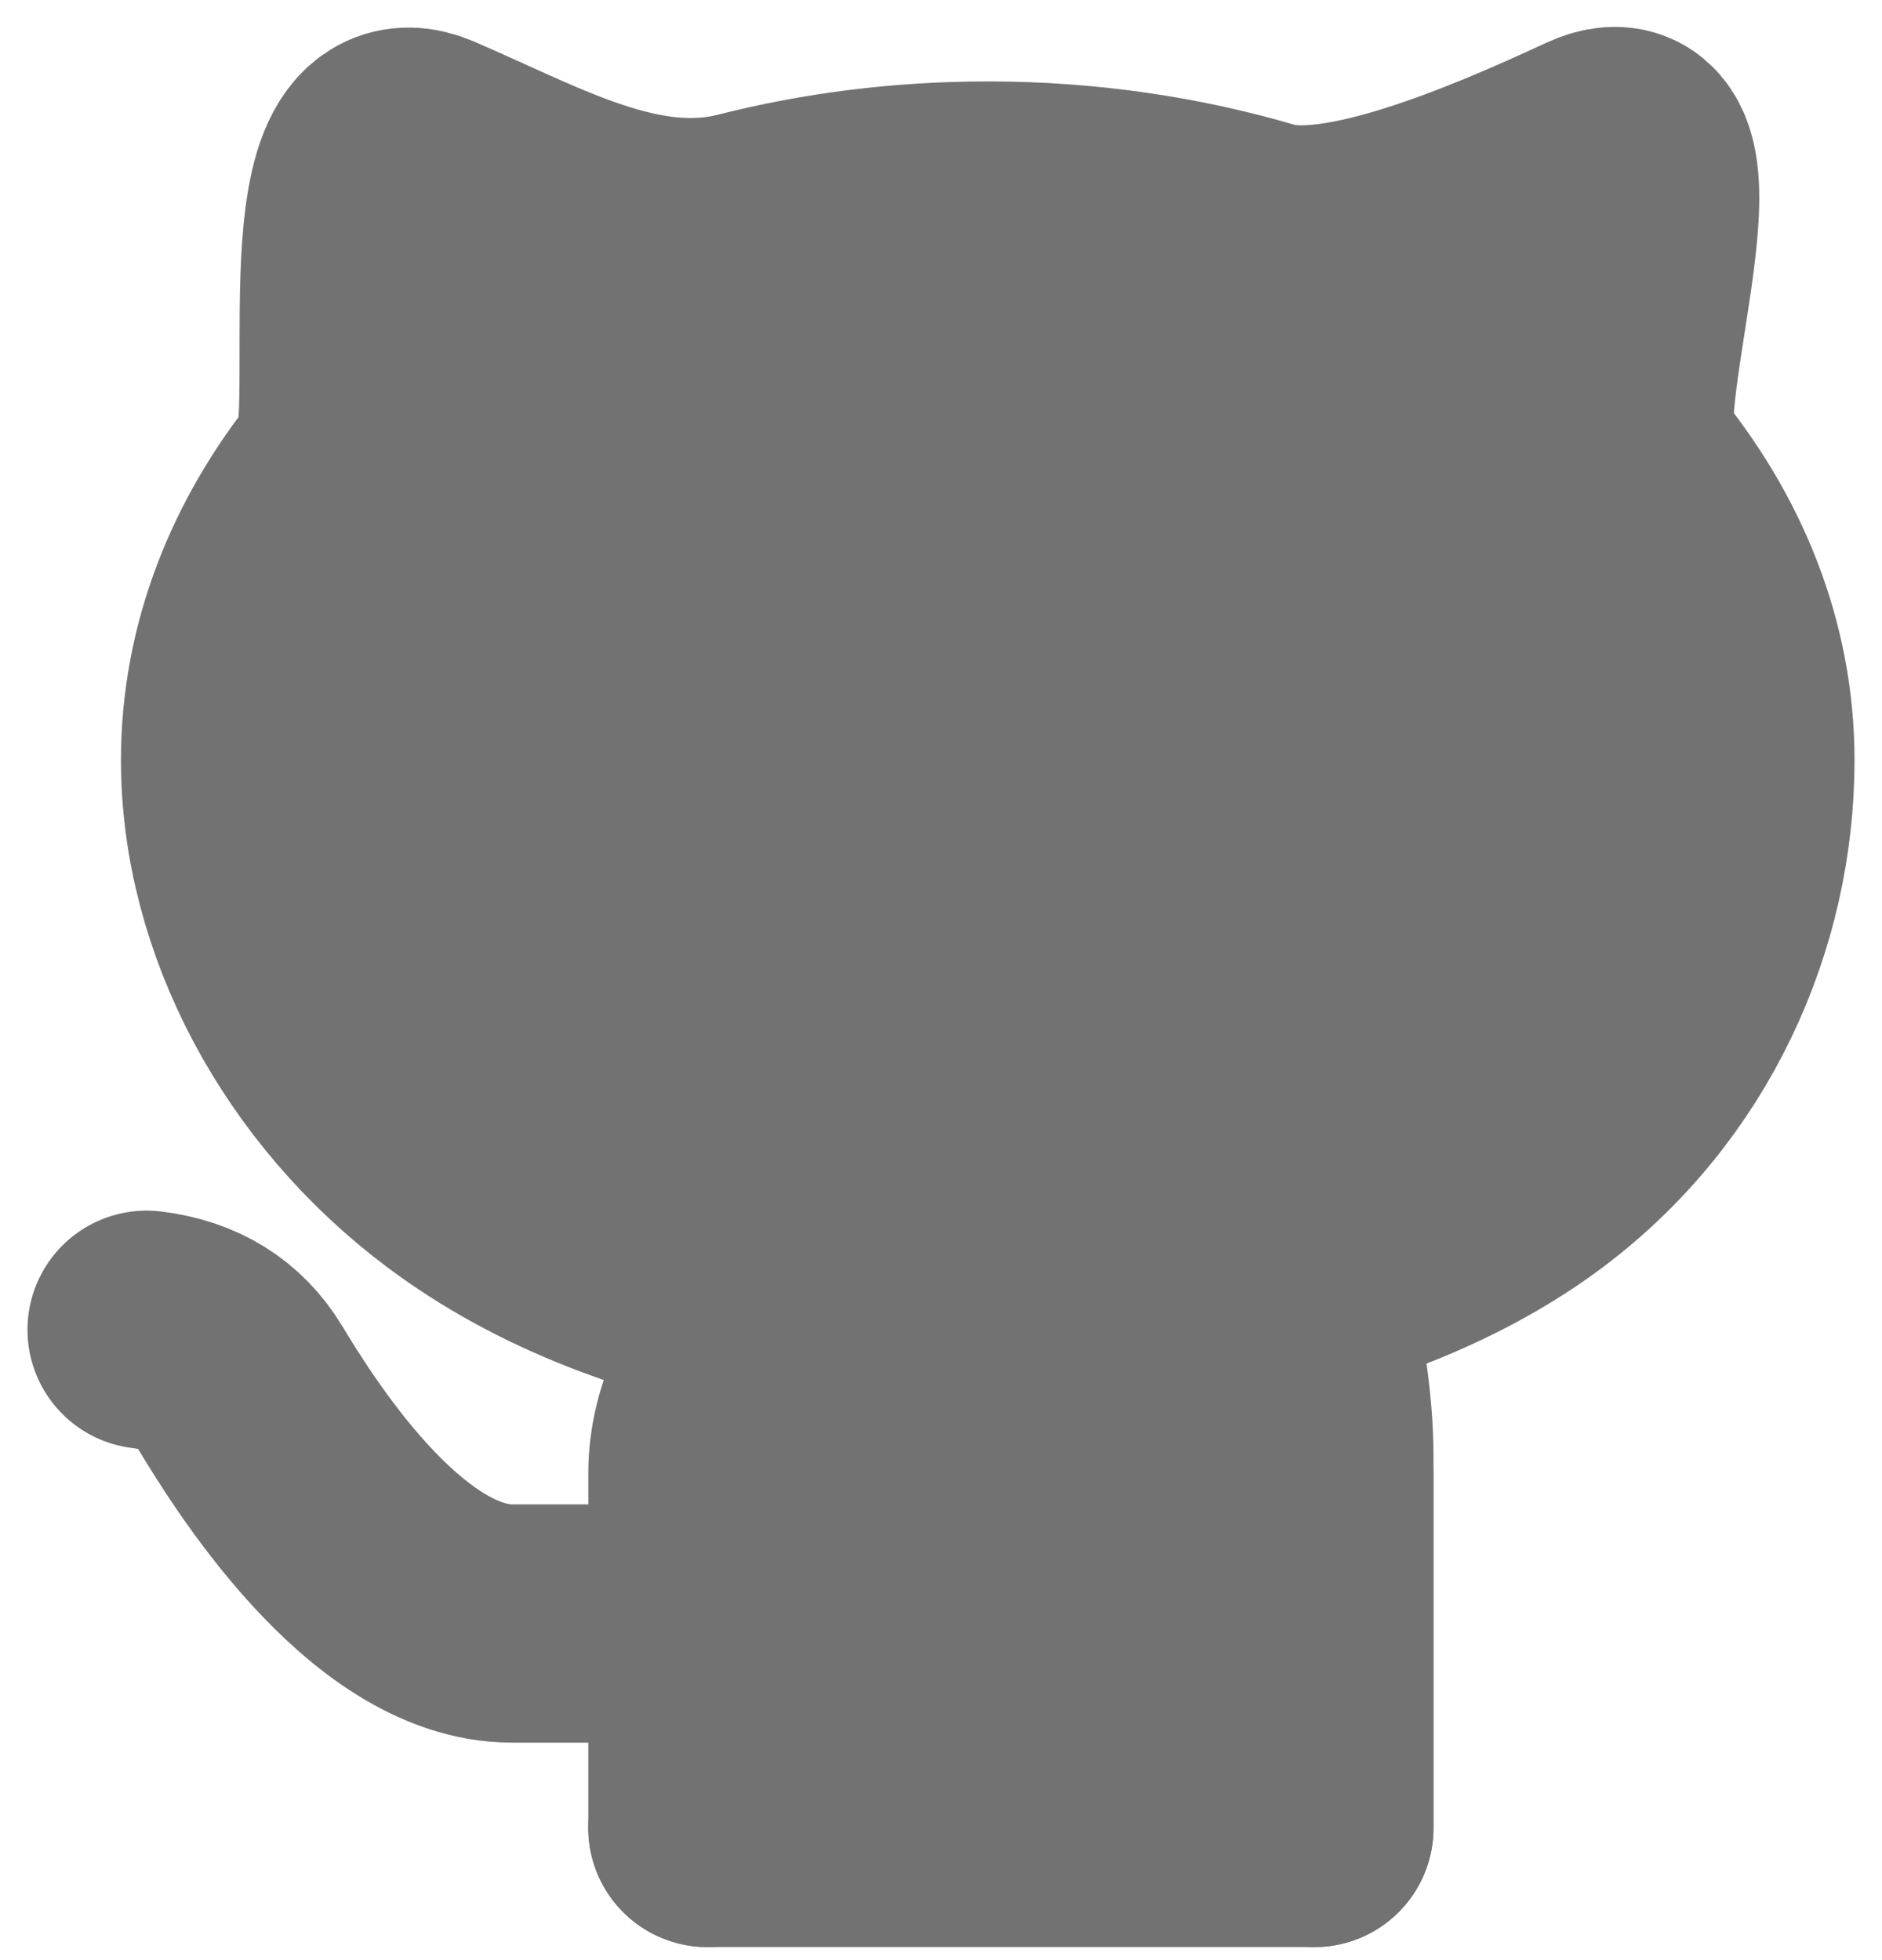
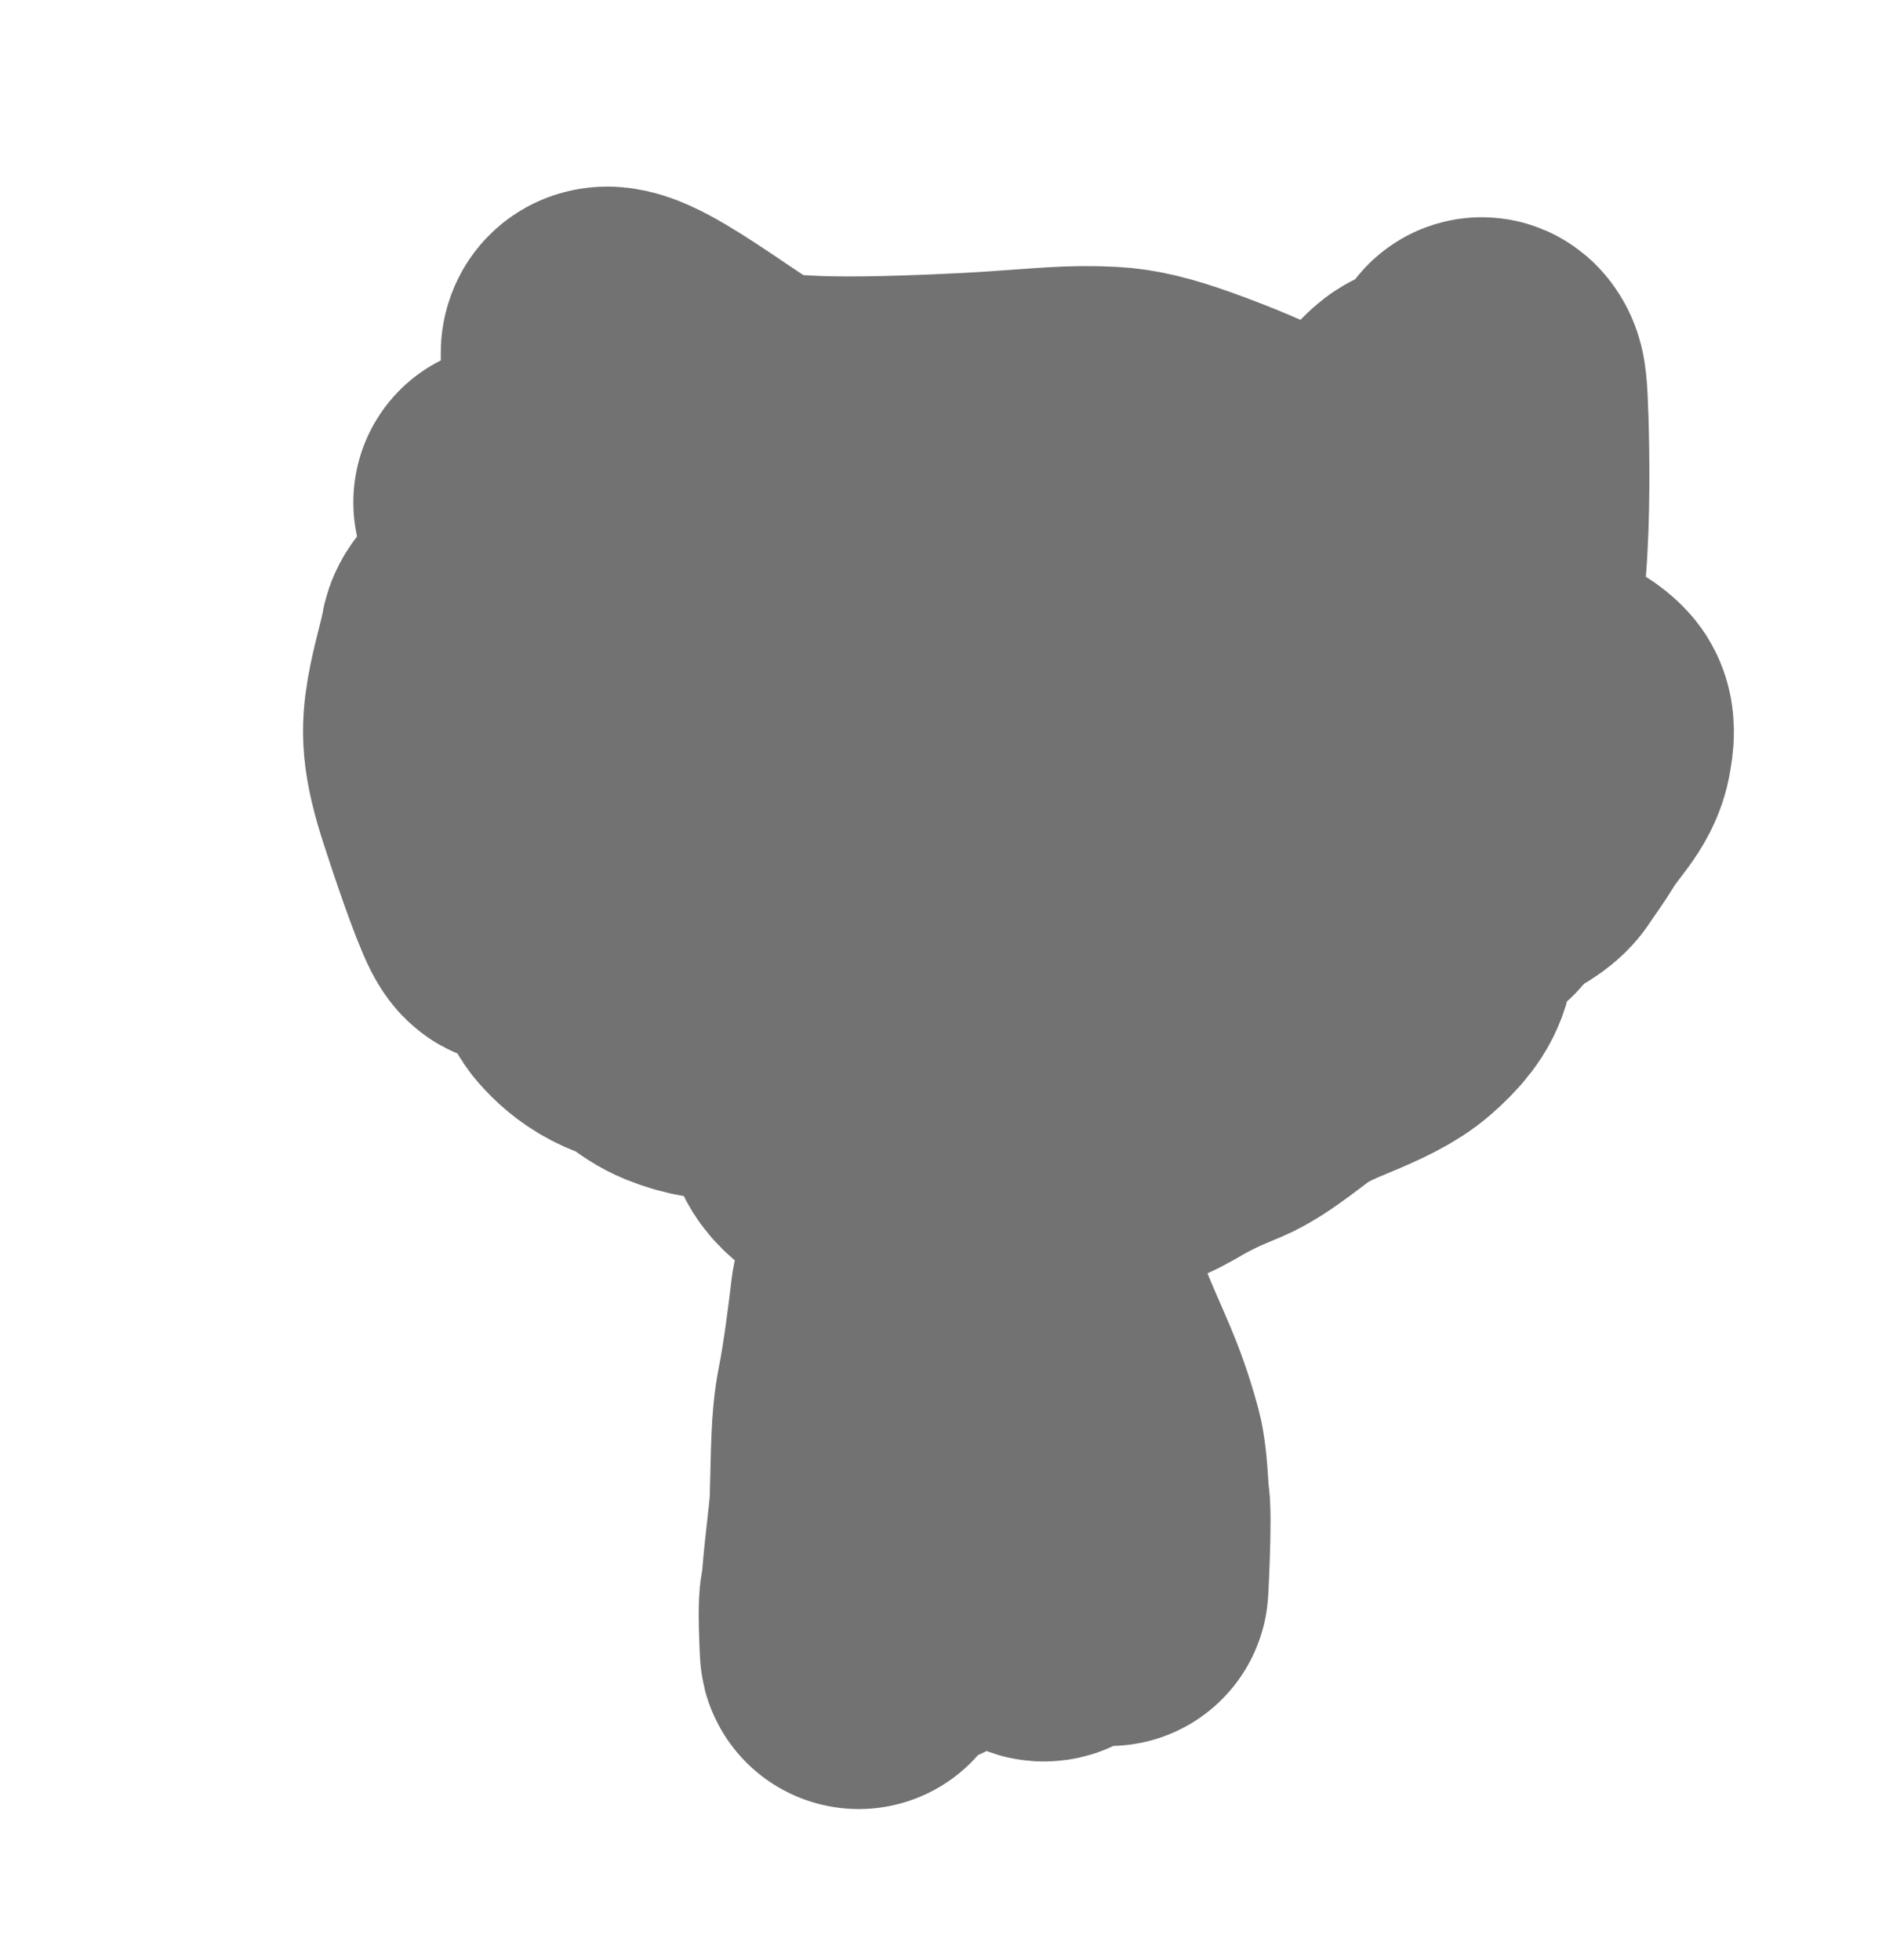
<svg xmlns="http://www.w3.org/2000/svg" width="24" height="25" viewBox="0 0 24 25" fill="none">
-   <path d="M1.87 16.96C2.406 17.024 2.804 17.27 3.062 17.696C3.45 18.336 4.894 20.707 6.533 20.707H9.021M15.78 16.52C16.434 17.376 16.761 18.145 16.761 18.827V23.314M10.057 16.63C9.366 17.388 9.021 18.108 9.022 18.79V23.314" stroke="#727272" stroke-width="3.039" stroke-linecap="round" stroke-linejoin="round" />
-   <path d="M15.78 16.52C17.213 16.222 18.513 15.707 19.522 14.952C21.248 13.66 22.13 11.665 22.13 9.695C22.13 8.312 21.606 7.022 20.695 5.929C20.189 5.32 21.671 1.314 20.354 1.926C19.037 2.538 17.107 3.353 16.095 3.054C15.011 2.735 13.831 2.558 12.596 2.558C11.523 2.558 10.491 2.691 9.528 2.936C8.129 3.291 6.792 2.504 5.445 1.926C4.099 1.349 4.834 5.51 4.433 6.004C3.563 7.082 3.062 8.346 3.062 9.695C3.062 11.665 4.128 13.66 5.854 14.95C7.004 15.811 8.445 16.36 10.057 16.631" stroke="#727272" stroke-width="3.039" stroke-linecap="round" stroke-linejoin="round" />
-   <path d="M16.369 16.164C16.63 17.065 16.761 17.874 16.761 18.592V23.314H13.192C14.383 23.314 10.808 23.314 9.021 23.314" stroke="#727272" stroke-width="3.039" stroke-linecap="round" stroke-linejoin="round" />
  <path d="M15.696 6.828C15.783 7.114 16.007 7.712 16.195 8.257C16.336 8.665 16.384 8.978 16.402 9.078C16.456 9.365 16.035 9.839 15.581 10.232C15.329 10.45 14.965 10.613 14.589 10.739C14.212 10.866 13.816 10.928 13.463 10.941C13.111 10.955 12.813 10.917 12.599 10.818C12.384 10.718 12.26 10.557 12.128 10.357C11.996 10.156 11.86 9.921 10.768 10.085C9.677 10.248 7.635 10.818 6.57 11.049C5.505 11.281 5.481 11.157 5.524 10.889C5.566 10.621 5.678 10.212 5.927 9.816C6.176 9.42 6.56 9.049 6.875 8.857C7.191 8.666 7.426 8.666 7.634 8.746C8.015 8.988 8.305 9.364 8.492 9.739C8.568 9.903 8.605 10.014 8.644 10.129" stroke="#727272" stroke-width="2.026" stroke-linecap="round" />
  <path d="M11.832 11.029C11.51 11.871 11.208 12.354 10.94 12.417C10.811 12.447 10.684 12.405 10.589 12.306C10.495 12.206 10.433 12.033 10.42 11.665C10.406 11.297 10.443 10.74 10.555 10.28C10.667 9.82 10.853 9.473 11.345 9.499C11.837 9.525 12.629 9.933 13.025 10.373C13.42 10.812 13.396 11.27 13.271 11.556C13.147 11.841 12.925 11.94 12.63 11.941C12.336 11.943 11.977 11.844 11.613 11.434C11.248 11.024 10.889 10.306 10.71 9.719C10.531 9.133 10.544 8.7 10.612 8.334C10.681 7.969 10.804 7.684 10.948 7.519C11.093 7.353 11.254 7.316 11.411 7.439C11.568 7.563 11.717 7.847 11.818 8.322C11.919 8.797 11.969 9.453 11.945 9.939C11.921 10.426 11.822 10.723 11.678 10.944C11.534 11.165 11.348 11.302 11.11 11.378C10.872 11.454 10.587 11.467 10.379 11.38C10.17 11.294 10.046 11.108 9.964 10.82C9.882 10.533 9.845 10.149 9.937 9.704C10.029 9.259 10.252 8.763 10.472 8.446C10.692 8.13 10.902 8.006 11.104 7.991C11.305 7.977 11.491 8.076 11.636 8.35C11.781 8.624 11.88 9.07 11.931 9.503C11.982 9.937 11.982 10.346 11.951 10.699C11.895 11.34 11.609 11.865 11.241 12.271C10.941 12.601 10.472 12.716 9.849 12.841C9.466 12.918 8.929 12.917 8.575 12.899C8.054 12.872 7.794 12.668 7.626 12.475C7.459 12.284 7.468 11.894 7.462 11.47C7.451 10.744 7.818 10.355 8.055 10.18C8.194 10.076 8.417 10.091 8.648 10.159C8.953 10.249 9.105 10.776 9.28 11.486C9.53 12.502 9.507 13.18 9.333 13.248C9.204 13.299 8.961 13.255 8.747 13.168C8.311 12.992 7.97 12.433 7.676 11.834C7.449 11.369 7.518 10.844 7.537 10.308C7.546 10.031 7.592 9.747 7.698 9.39C7.804 9.033 7.977 8.612 8.178 8.265C8.379 7.918 8.602 7.658 8.63 7.394C8.729 6.462 8.193 6.266 8.237 6.048C8.284 5.809 7.43 4.52 7.698 4.414C7.989 4.299 9.393 5.477 9.673 5.496C9.878 5.51 10.212 5.552 10.805 5.552C11.399 5.553 12.24 5.516 12.73 5.484C13.332 5.445 13.668 5.402 14.136 5.427C14.381 5.44 14.64 5.501 15.022 5.638C15.914 5.958 16.458 6.265 16.564 6.327C16.83 6.484 17.27 6.266 17.539 6.066C17.814 5.862 17.92 5.567 18.127 5.409C18.276 5.296 18.533 5.352 18.702 5.327C18.772 5.317 18.809 5.303 18.828 5.203C18.847 5.104 18.847 4.918 18.866 4.841C18.884 4.764 18.921 4.801 18.947 4.851C18.972 4.902 18.984 4.963 18.997 5.379C19.009 5.795 19.022 6.562 18.966 7.236C18.911 7.91 18.787 8.467 18.717 8.835C18.617 9.36 18.572 9.776 18.485 10.189C18.365 10.755 17.7 11.476 17.545 11.692C17.208 12.162 18.559 11.355 18.646 11.249C18.732 11.146 18.747 10.955 18.728 10.749C18.711 10.551 18.398 10.405 17.783 10.106C17.327 9.885 16.537 9.61 15.931 9.426C15.325 9.242 14.916 9.18 14.526 9.142C13.779 9.069 13.333 9.091 13.246 9.172C13.102 9.304 13.407 9.578 13.575 9.74C13.662 9.824 13.78 9.878 13.931 9.916C14.081 9.954 14.267 9.966 15.086 9.799C15.906 9.632 17.355 9.286 18.188 9.095C19.19 8.865 19.459 8.878 19.64 8.941C19.84 9.01 19.972 9.103 20.034 9.172C20.11 9.255 20.085 9.391 20.066 9.503C20.021 9.776 19.798 9.953 19.629 10.234C19.546 10.372 19.448 10.503 19.348 10.653C19.231 10.829 18.738 11.04 17.711 11.383C17.066 11.598 16.127 11.763 15.513 11.915C14.618 12.135 14.271 12.267 14.134 12.366C13.876 12.552 13.921 12.991 13.827 13.271C13.608 13.928 13.72 14.293 13.764 14.361C13.816 14.444 13.932 14.455 14.038 14.474C14.403 14.539 14.707 14.318 14.901 14.212C15.194 14.052 15.382 13.981 15.545 13.912C15.838 13.788 16.208 13.456 16.377 13.355C16.555 13.25 16.708 13.18 16.92 13.093C17.261 12.953 17.52 12.831 17.69 12.68C17.866 12.524 17.996 12.38 18.04 12.199C18.099 11.959 17.486 11.867 16.932 11.824C16.541 11.793 15.921 11.792 15.441 11.804C14.961 11.817 14.639 11.854 14.22 11.947C13.8 12.041 13.293 12.189 12.765 12.408C12.238 12.627 11.705 12.912 11.382 13.095C10.778 13.438 10.62 13.642 10.526 13.811C10.478 13.897 10.482 14.042 10.494 14.21C10.516 14.507 10.868 14.655 11.15 14.824C11.287 14.906 11.406 14.993 11.488 15.111C11.776 15.528 11.383 16.189 11.338 16.58C11.308 16.843 11.233 17.439 11.157 17.818C11.086 18.176 11.095 18.529 11.076 19.155C11.069 19.384 10.982 19.956 10.963 20.368M10.963 20.368C10.957 20.508 10.932 20.743 10.95 21.037C10.957 21.146 10.907 20.349 10.963 20.368ZM10.963 20.368C11.09 20.411 11.624 20.77 11.818 20.368C12.433 19.09 12.769 18.709 13.246 20.368C13.371 20.805 14.115 19.123 14.158 19.155C14.21 19.192 14.133 20.596 14.152 20.161C14.188 19.306 14.146 18.695 14.09 18.49C13.903 17.806 13.758 17.595 13.479 16.9C13.229 16.279 12.742 15.117 12.475 14.474C12.171 13.744 12.07 13.544 11.884 13.059C11.506 12.078 11.382 11.355 11.376 11.261C11.37 11.178 11.122 11.117 10.704 11.055C10.341 11.001 9.983 10.768 9.603 10.463C9.238 10.17 9.007 9.917 8.857 9.817C8.685 9.702 8.382 9.866 8.045 10.066C7.568 10.348 7.269 10.379 6.595 10.422C6.464 10.431 6.468 10.515 6.48 10.591C6.53 10.894 6.592 11.066 6.649 11.34C6.677 11.474 6.655 11.7 6.538 11.468C6.42 11.236 6.185 10.543 6.058 10.149C5.864 9.55 5.868 9.317 5.923 8.993C5.976 8.688 6.068 8.404 6.105 8.186C6.214 7.545 9.937 7.394 6.542 6.41C6.236 6.321 11.926 7.398 9.28 6.066M9.28 6.066C9.09 5.971 9.311 6.141 9.28 6.066ZM9.28 6.066C9.261 6.028 10.618 6.486 10.555 6.41" stroke="#727272" stroke-width="4.052" stroke-linecap="round" />
</svg>